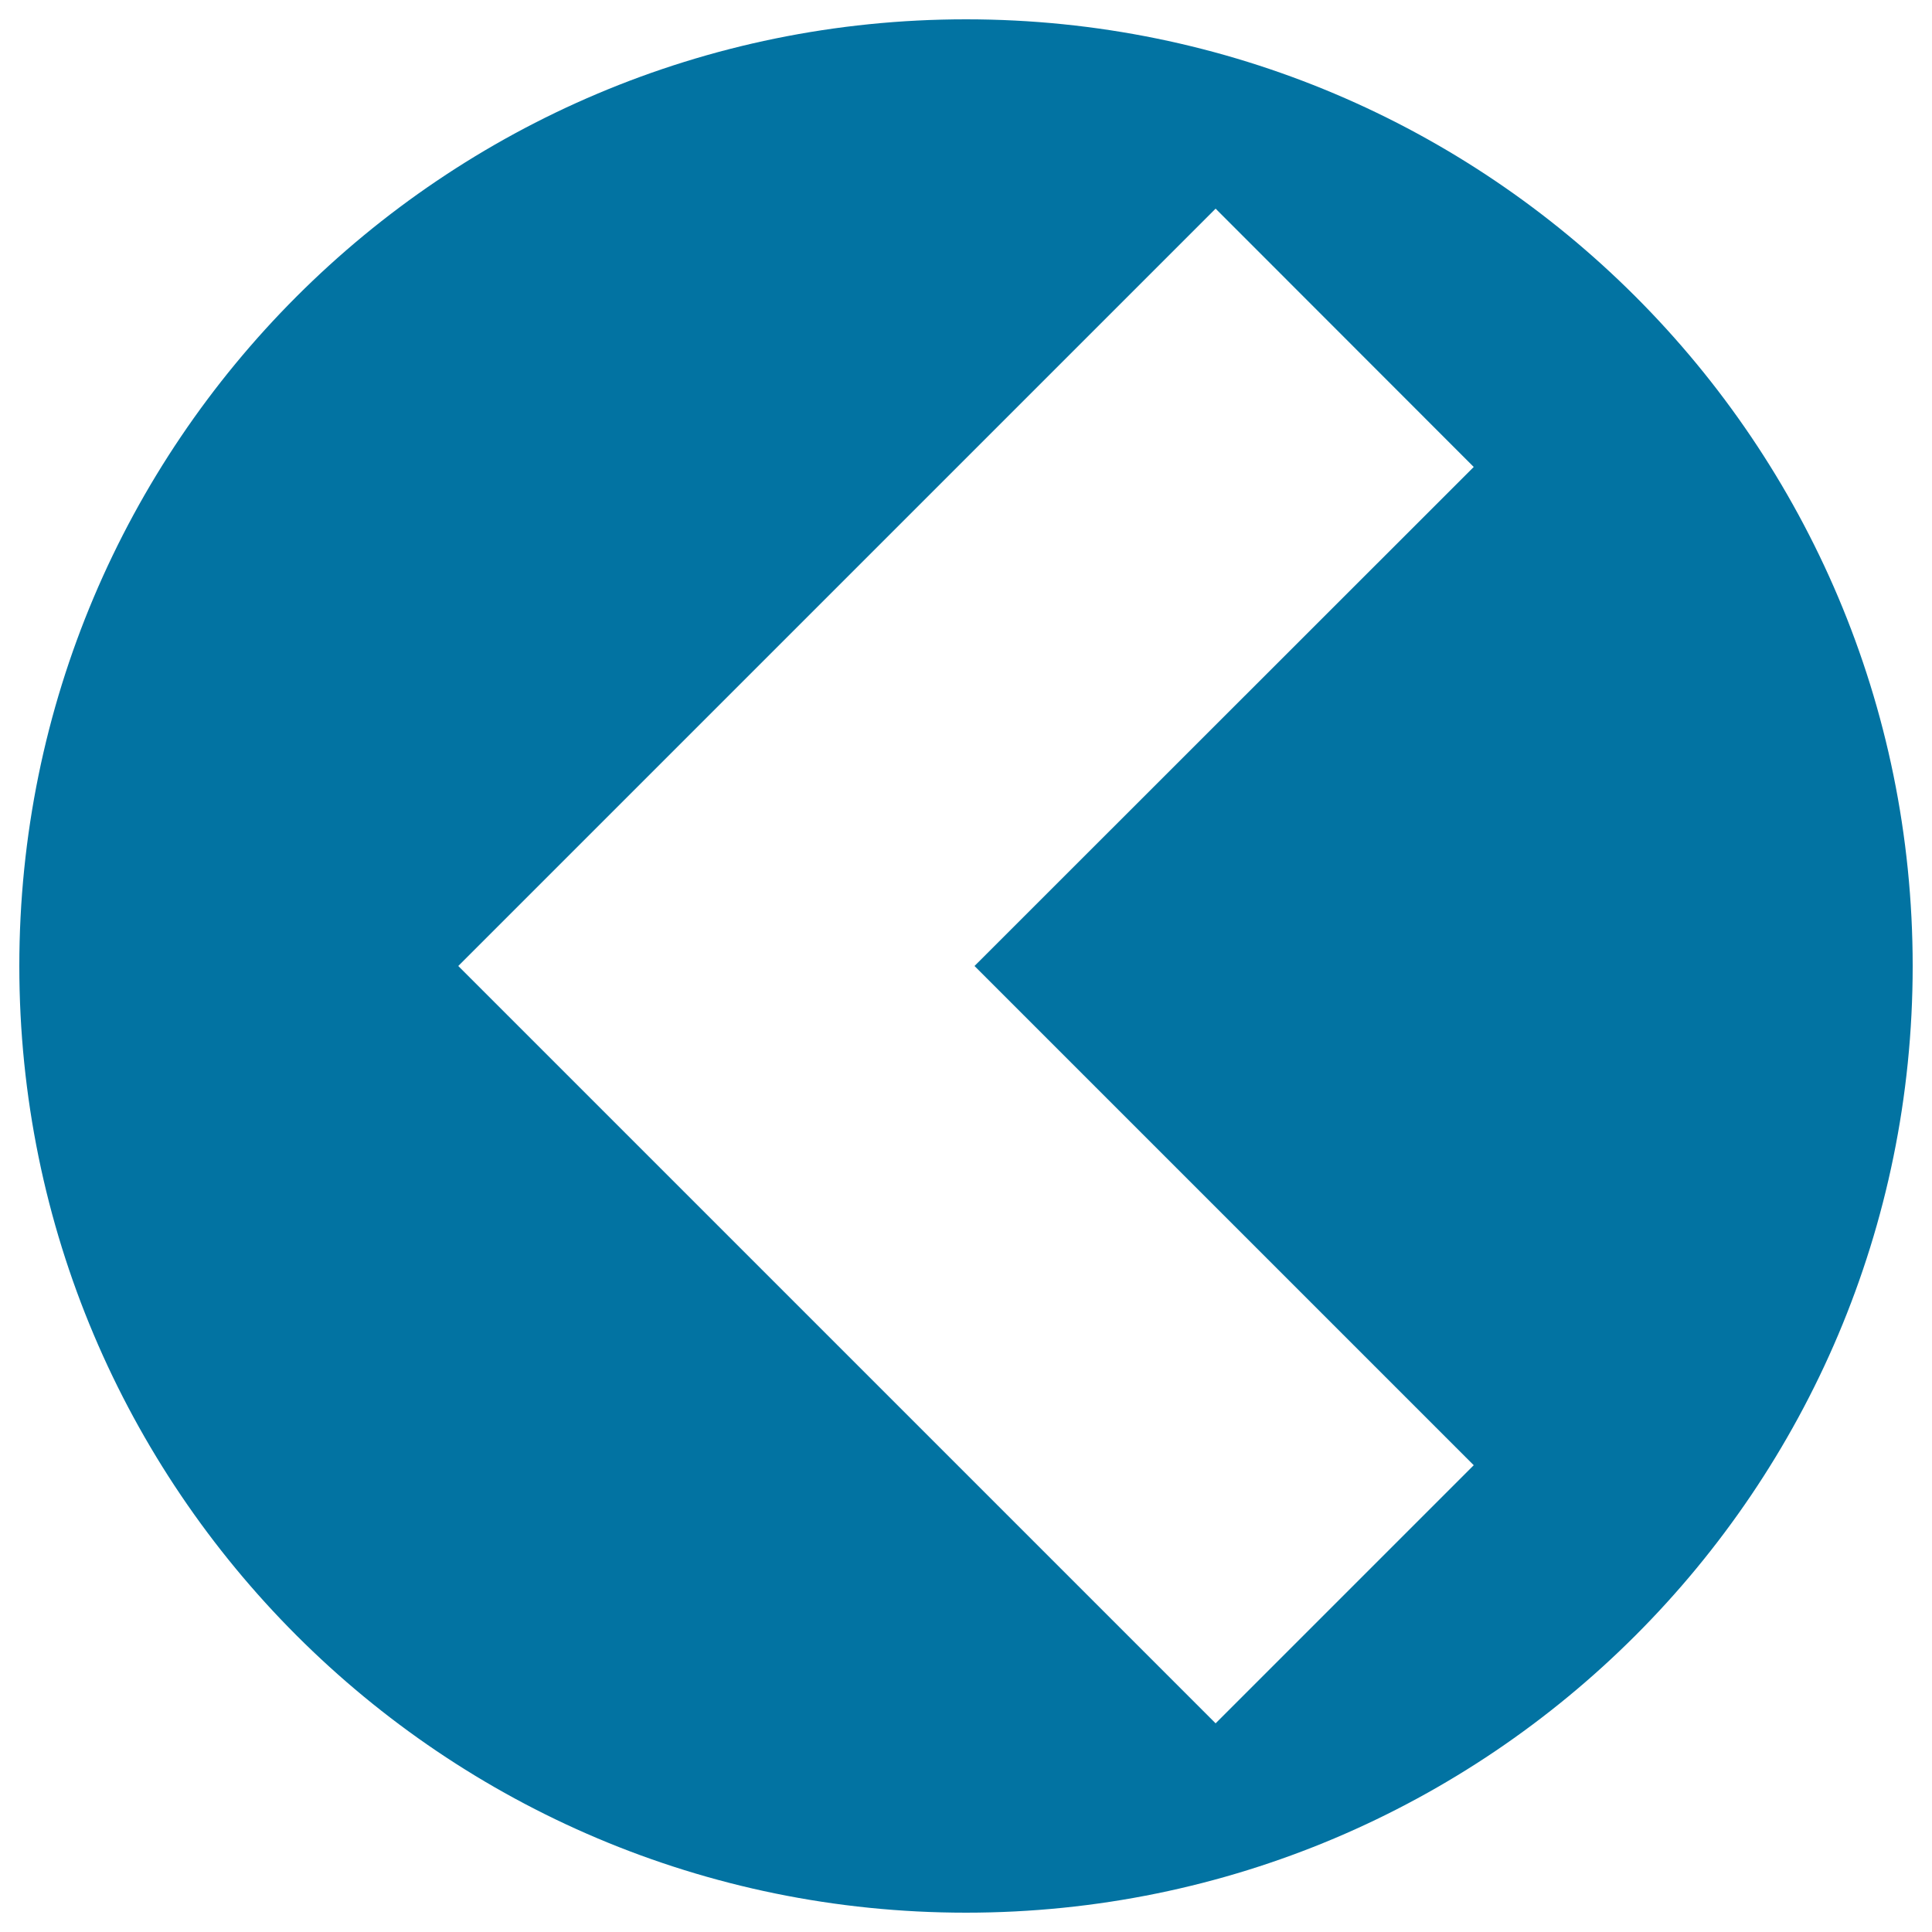
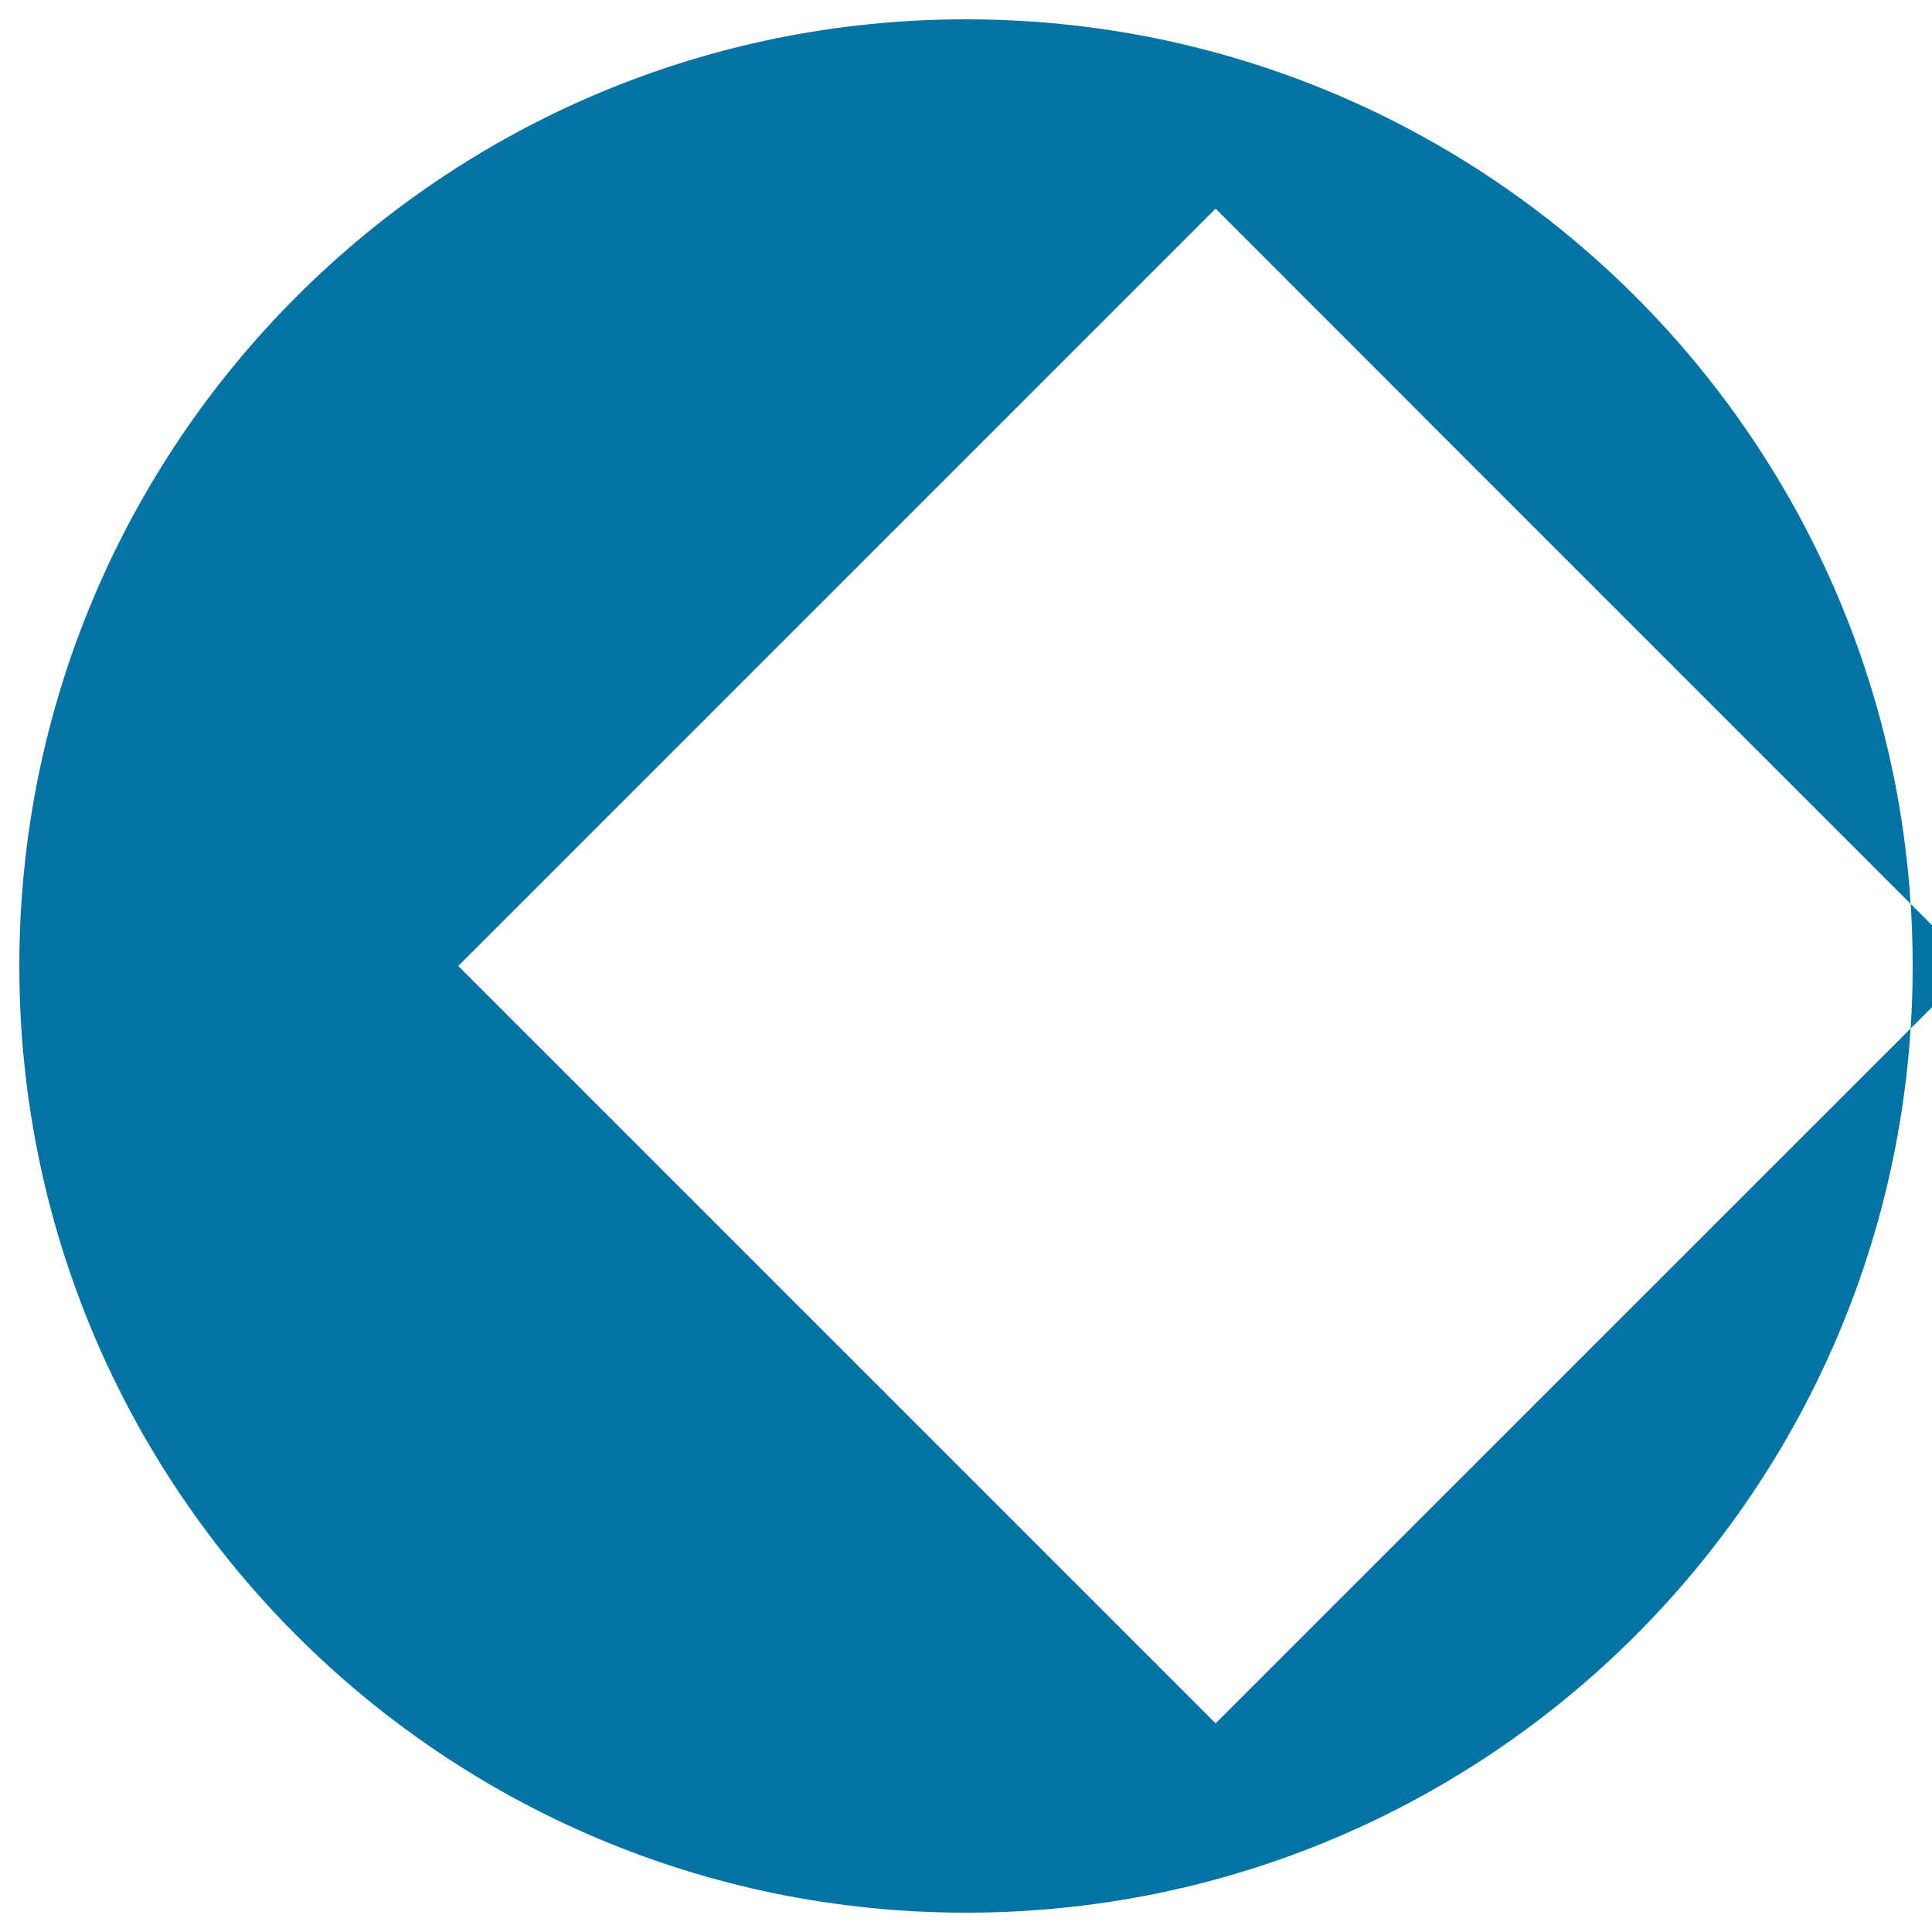
<svg xmlns="http://www.w3.org/2000/svg" viewBox="0 0 1000 1000" style="fill:#0273a2">
  <title>The Left Bracket SVG icon</title>
-   <path d="M500,990c270.7,0,490-219.3,490-490S770.7,10,500,10C229.3,10,10,229.3,10,500S229.3,990,500,990z M629.2,108l133.6,133.7L504.4,500l205.7,205.7l52.7,52.7L629.2,892l-52.7-52.7L237.2,500L629.2,108z" />
+   <path d="M500,990c270.7,0,490-219.3,490-490S770.7,10,500,10C229.3,10,10,229.3,10,500S229.3,990,500,990z M629.2,108l133.6,133.7l205.7,205.7l52.7,52.7L629.2,892l-52.7-52.7L237.2,500L629.2,108z" />
</svg>